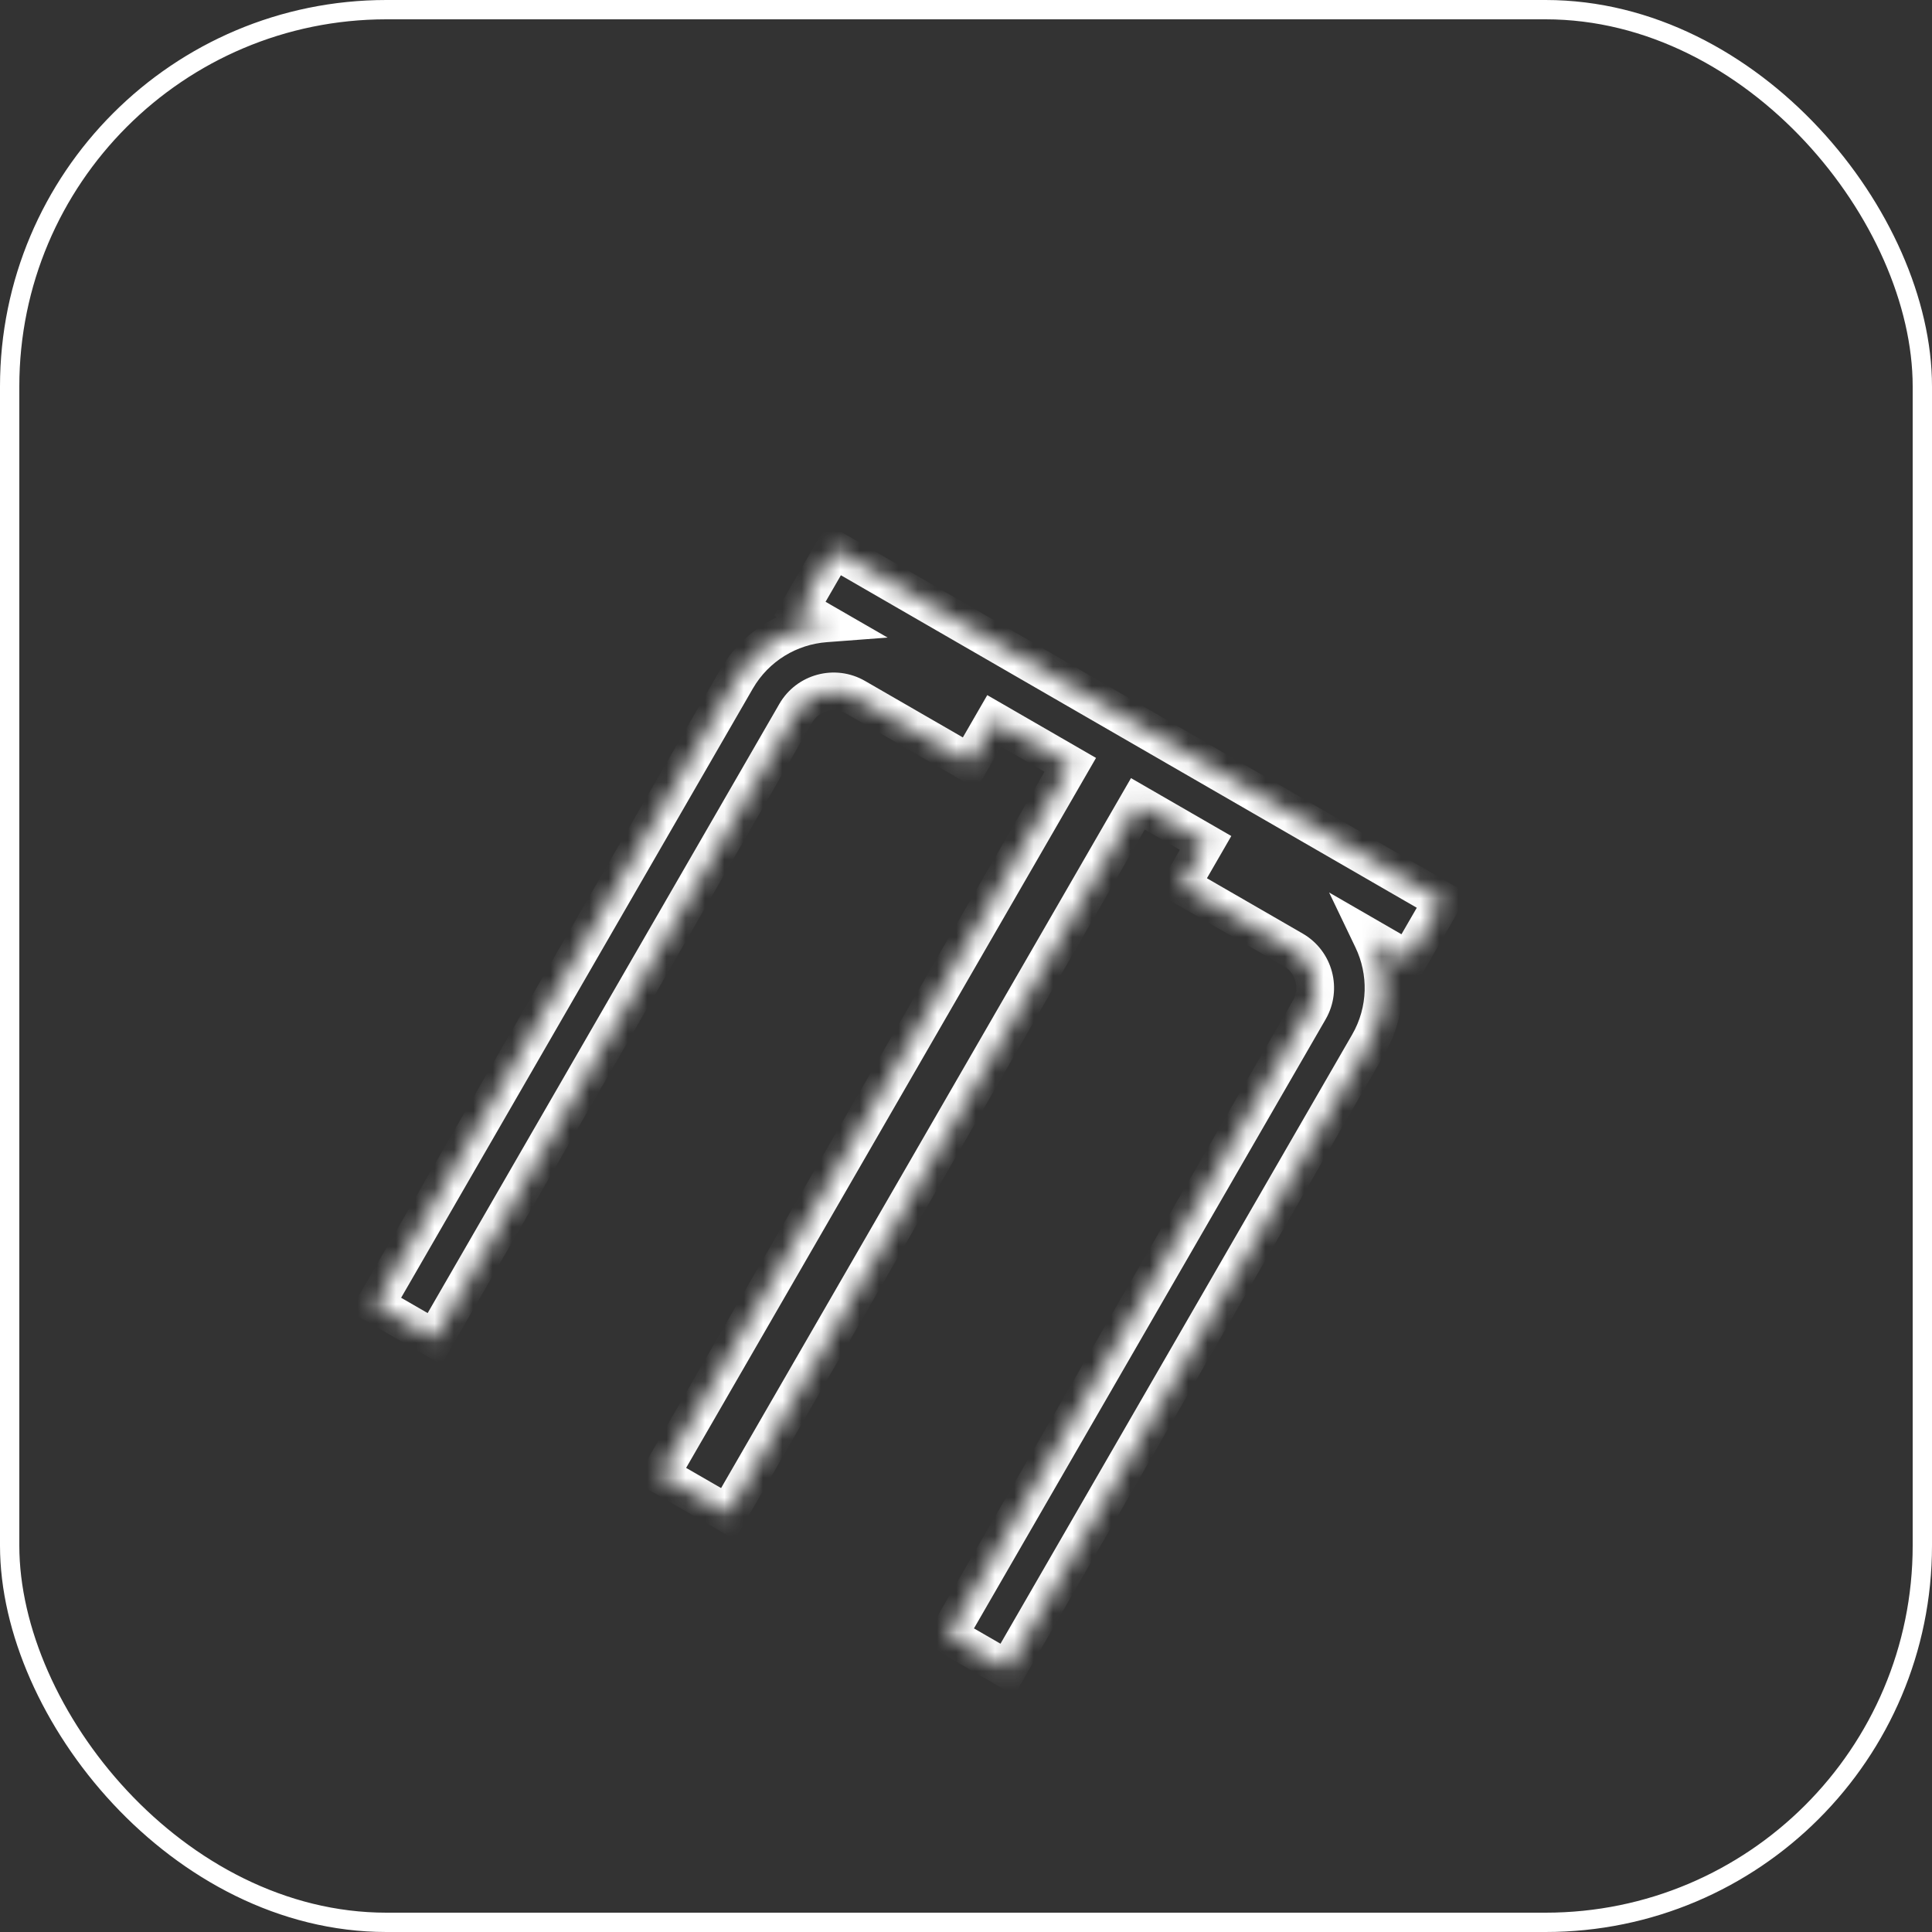
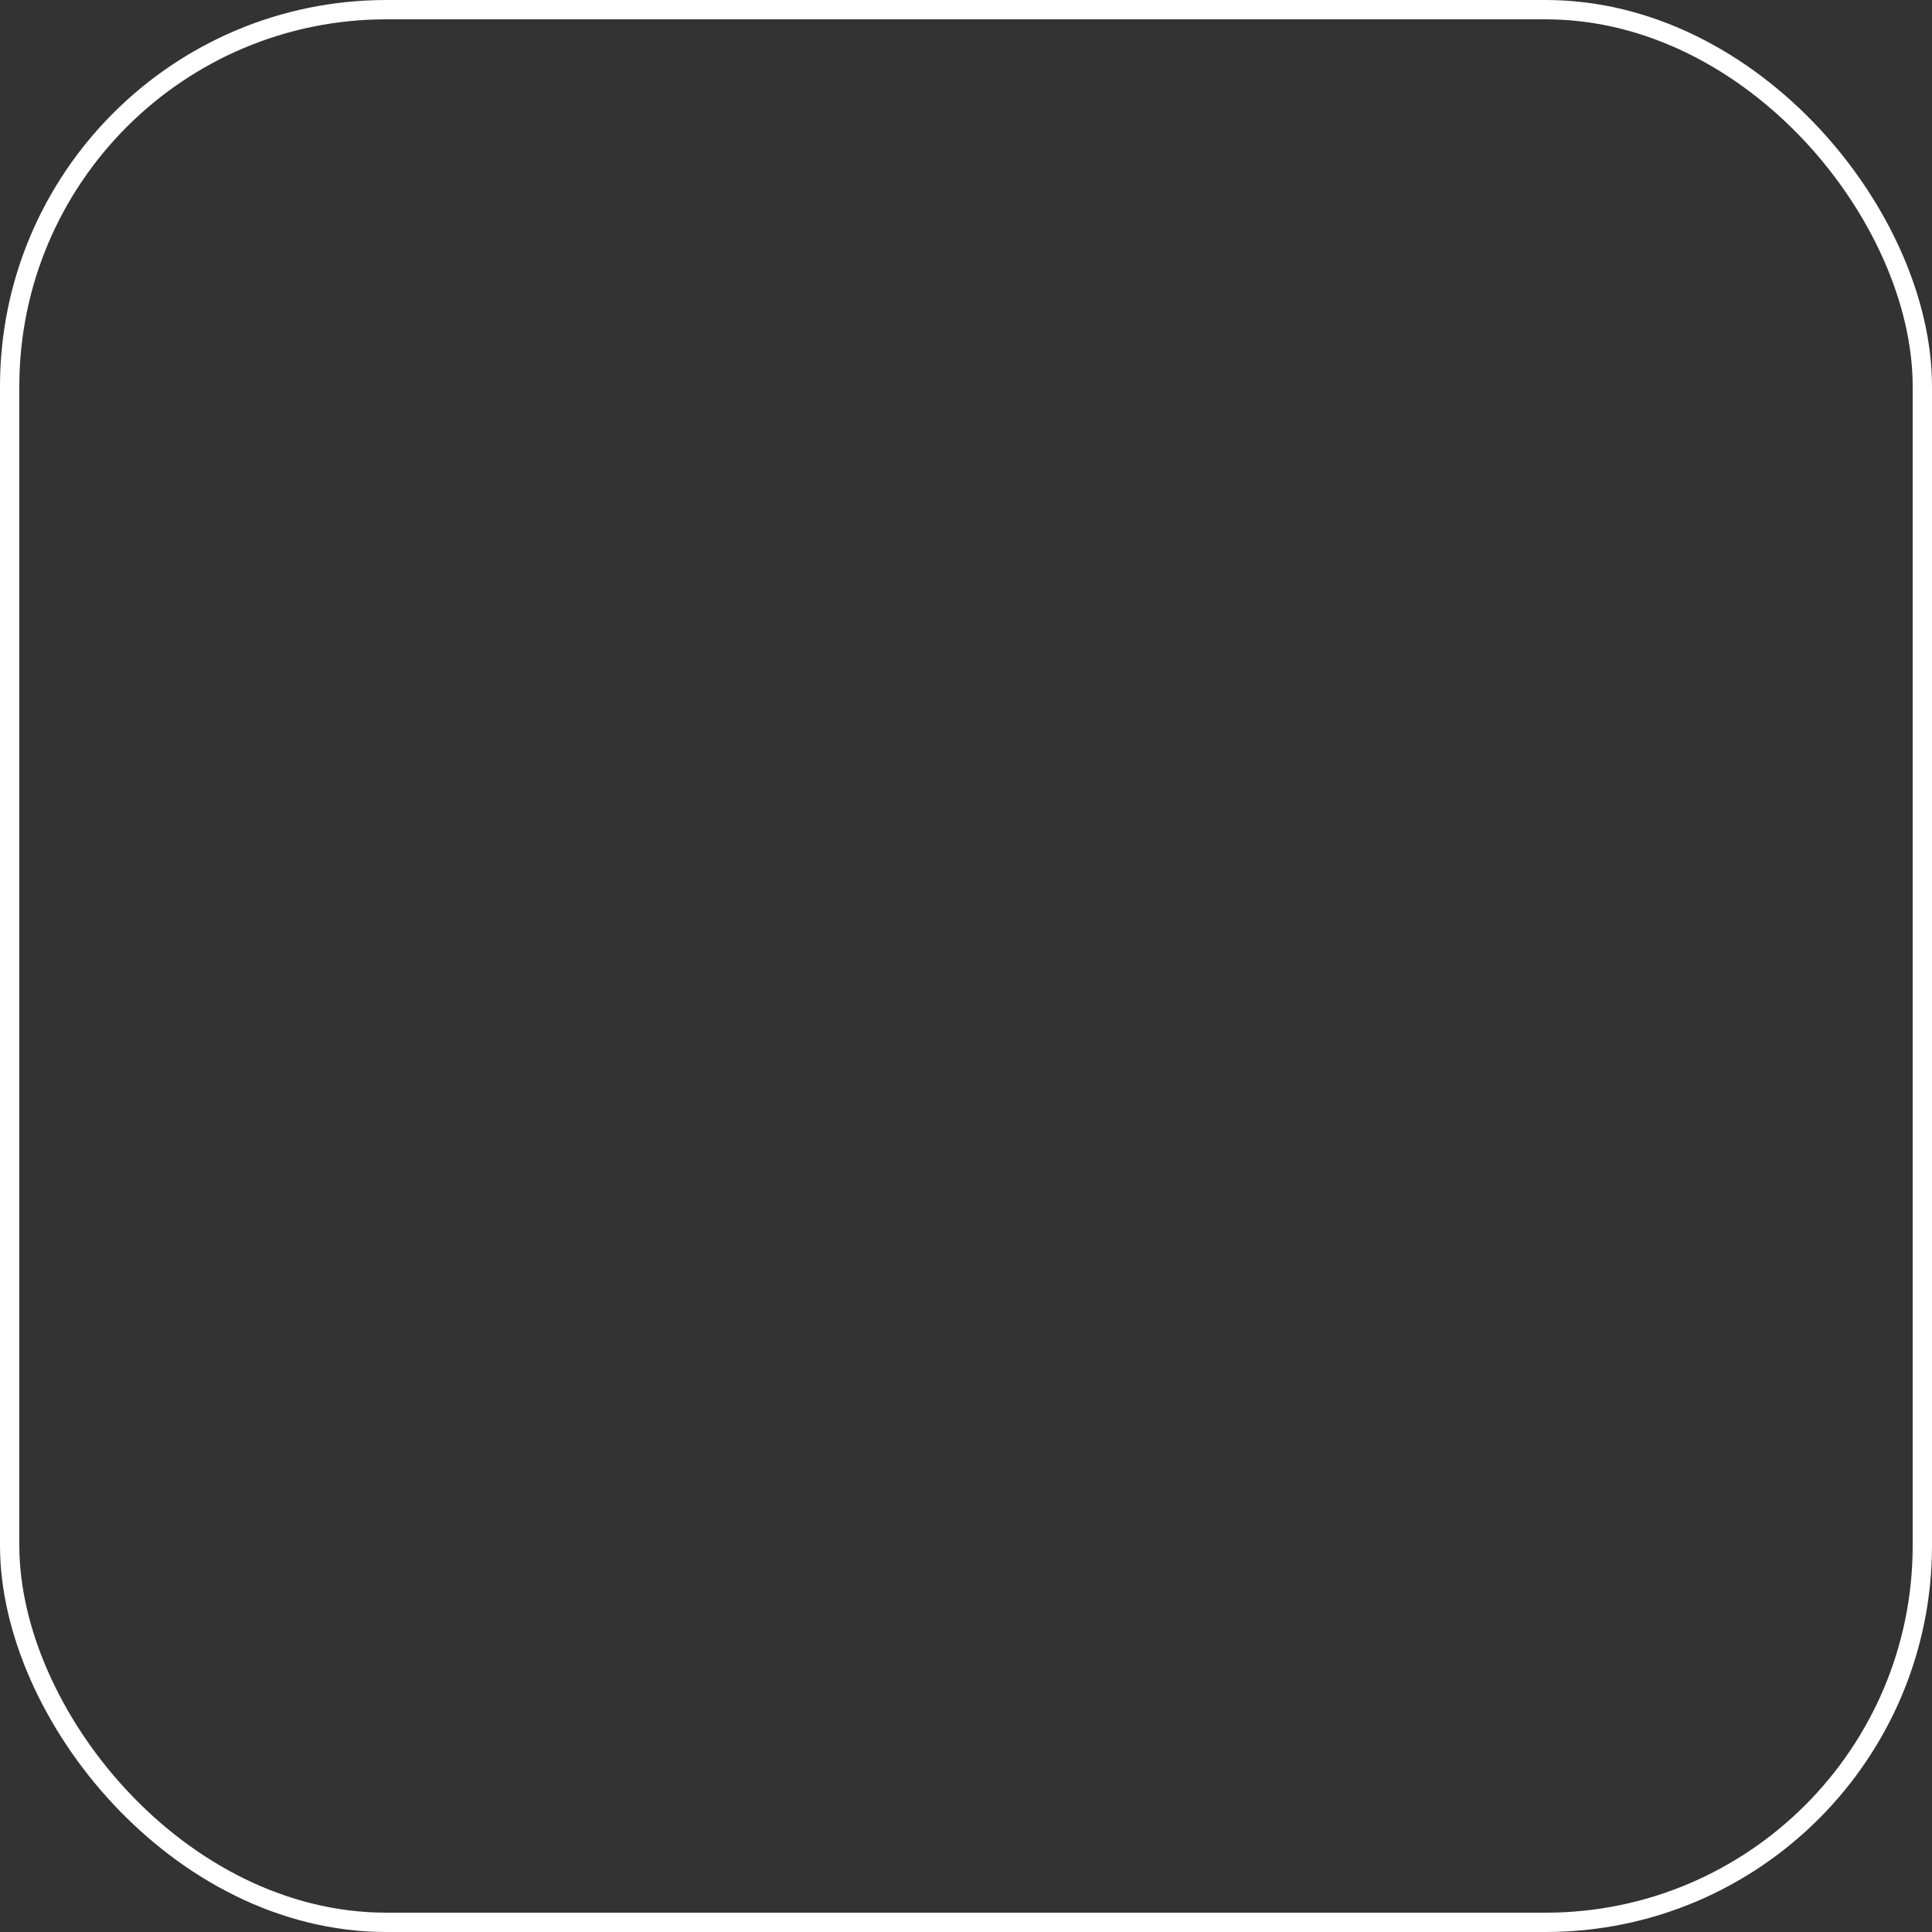
<svg xmlns="http://www.w3.org/2000/svg" width="100" height="100" viewBox="0 0 100 100" fill="none">
  <rect x="0" y="0" width="100" height="100" fill="#333333" stroke="none" />
  <rect x="0.5" y="0.5" width="99" height="99" rx="19.5" stroke="white" />
  <mask id="path-2-inside-1_692_1026" fill="white">
-     <path fill-rule="evenodd" clip-rule="evenodd" d="M43.167 28.442L41.399 31.505L42.718 32.267C40.869 32.407 39.118 33.428 38.121 35.156L19.43 67.529L22.492 69.297L41.183 36.924C41.811 35.836 43.201 35.464 44.288 36.092L50.194 39.501L51.458 37.312L55.397 39.587L34.181 76.335L37.681 78.355L58.897 41.607L62.4 43.63L61.138 45.816L66.938 49.165C68.025 49.792 68.398 51.183 67.77 52.27L49.08 84.643L52.142 86.411L70.832 54.038C71.829 52.312 71.839 50.288 71.038 48.617L72.897 49.69L74.665 46.628L43.167 28.442Z" />
-   </mask>
-   <path d="M41.399 31.505L40.554 31.017L40.066 31.862L40.911 32.35L41.399 31.505ZM43.167 28.442L43.655 27.598L42.81 27.11L42.322 27.955L43.167 28.442ZM42.718 32.267L42.792 33.239L45.942 33.001L43.206 31.422L42.718 32.267ZM19.43 67.529L18.585 67.041L18.097 67.886L18.942 68.374L19.43 67.529ZM22.492 69.297L22.005 70.142L22.849 70.629L23.337 69.784L22.492 69.297ZM41.183 36.924L40.338 36.436L41.183 36.924ZM50.194 39.501L49.706 40.346L50.551 40.834L51.039 39.989L50.194 39.501ZM51.458 37.312L51.946 36.467L51.101 35.98L50.613 36.824L51.458 37.312ZM55.397 39.587L56.242 40.075L56.73 39.23L55.885 38.742L55.397 39.587ZM34.181 76.335L33.336 75.847L32.848 76.692L33.693 77.18L34.181 76.335ZM37.681 78.355L37.193 79.2L38.038 79.688L38.526 78.843L37.681 78.355ZM58.897 41.607L59.385 40.763L58.54 40.275L58.052 41.12L58.897 41.607ZM62.4 43.63L63.245 44.117L63.732 43.272L62.888 42.785L62.4 43.63ZM61.138 45.816L60.293 45.328L59.805 46.173L60.65 46.661L61.138 45.816ZM49.08 84.643L48.235 84.155L47.747 85L48.592 85.488L49.08 84.643ZM52.142 86.411L51.654 87.256L52.499 87.744L52.987 86.899L52.142 86.411ZM70.832 54.038L71.677 54.526L70.832 54.038ZM71.038 48.617L71.526 47.772L68.795 46.195L70.158 49.039L71.038 48.617ZM72.897 49.69L72.409 50.535L73.254 51.023L73.742 50.178L72.897 49.69ZM74.665 46.628L75.51 47.116L75.998 46.271L75.153 45.783L74.665 46.628ZM42.244 31.992L44.012 28.93L42.322 27.955L40.554 31.017L42.244 31.992ZM43.206 31.422L41.887 30.66L40.911 32.35L42.231 33.111L43.206 31.422ZM38.965 35.643C39.795 34.207 41.25 33.356 42.792 33.239L42.645 31.294C40.488 31.457 38.441 32.649 37.276 34.668L38.965 35.643ZM20.275 68.016L38.965 35.643L37.276 34.668L18.585 67.041L20.275 68.016ZM22.98 68.452L19.918 66.684L18.942 68.374L22.005 70.142L22.98 68.452ZM40.338 36.436L21.647 68.809L23.337 69.784L42.028 37.411L40.338 36.436ZM44.776 35.247C43.222 34.349 41.235 34.882 40.338 36.436L42.028 37.411C42.386 36.791 43.18 36.578 43.8 36.937L44.776 35.247ZM50.682 38.656L44.776 35.247L43.8 36.937L49.706 40.346L50.682 38.656ZM50.613 36.824L49.349 39.014L51.039 39.989L52.303 37.8L50.613 36.824ZM55.885 38.742L51.946 36.467L50.97 38.157L54.91 40.432L55.885 38.742ZM54.553 39.099L33.336 75.847L35.026 76.823L56.242 40.075L54.553 39.099ZM33.693 77.18L37.193 79.2L38.169 77.51L34.669 75.49L33.693 77.18ZM38.526 78.843L59.742 42.095L58.052 41.12L36.836 77.867L38.526 78.843ZM62.888 42.785L59.385 40.763L58.409 42.452L61.912 44.474L62.888 42.785ZM61.555 43.142L60.293 45.328L61.982 46.303L63.245 44.117L61.555 43.142ZM60.65 46.661L66.45 50.01L67.426 48.32L61.625 44.971L60.65 46.661ZM66.45 50.01C67.071 50.368 67.284 51.161 66.925 51.782L68.615 52.758C69.512 51.204 68.98 49.217 67.426 48.32L66.45 50.01ZM66.925 51.782L48.235 84.155L49.924 85.131L68.615 52.758L66.925 51.782ZM48.592 85.488L51.654 87.256L52.63 85.566L49.567 83.798L48.592 85.488ZM52.987 86.899L71.677 54.526L69.987 53.55L51.297 85.923L52.987 86.899ZM71.677 54.526C72.841 52.509 72.852 50.144 71.918 48.195L70.158 49.039C70.826 50.431 70.816 52.115 69.987 53.55L71.677 54.526ZM73.385 48.845L71.526 47.772L70.55 49.462L72.409 50.535L73.385 48.845ZM73.82 46.14L72.052 49.202L73.742 50.178L75.51 47.116L73.82 46.14ZM42.679 29.287L74.177 47.473L75.153 45.783L43.655 27.598L42.679 29.287Z" fill="white" mask="url(#path-2-inside-1_692_1026)" />
+     </mask>
</svg>